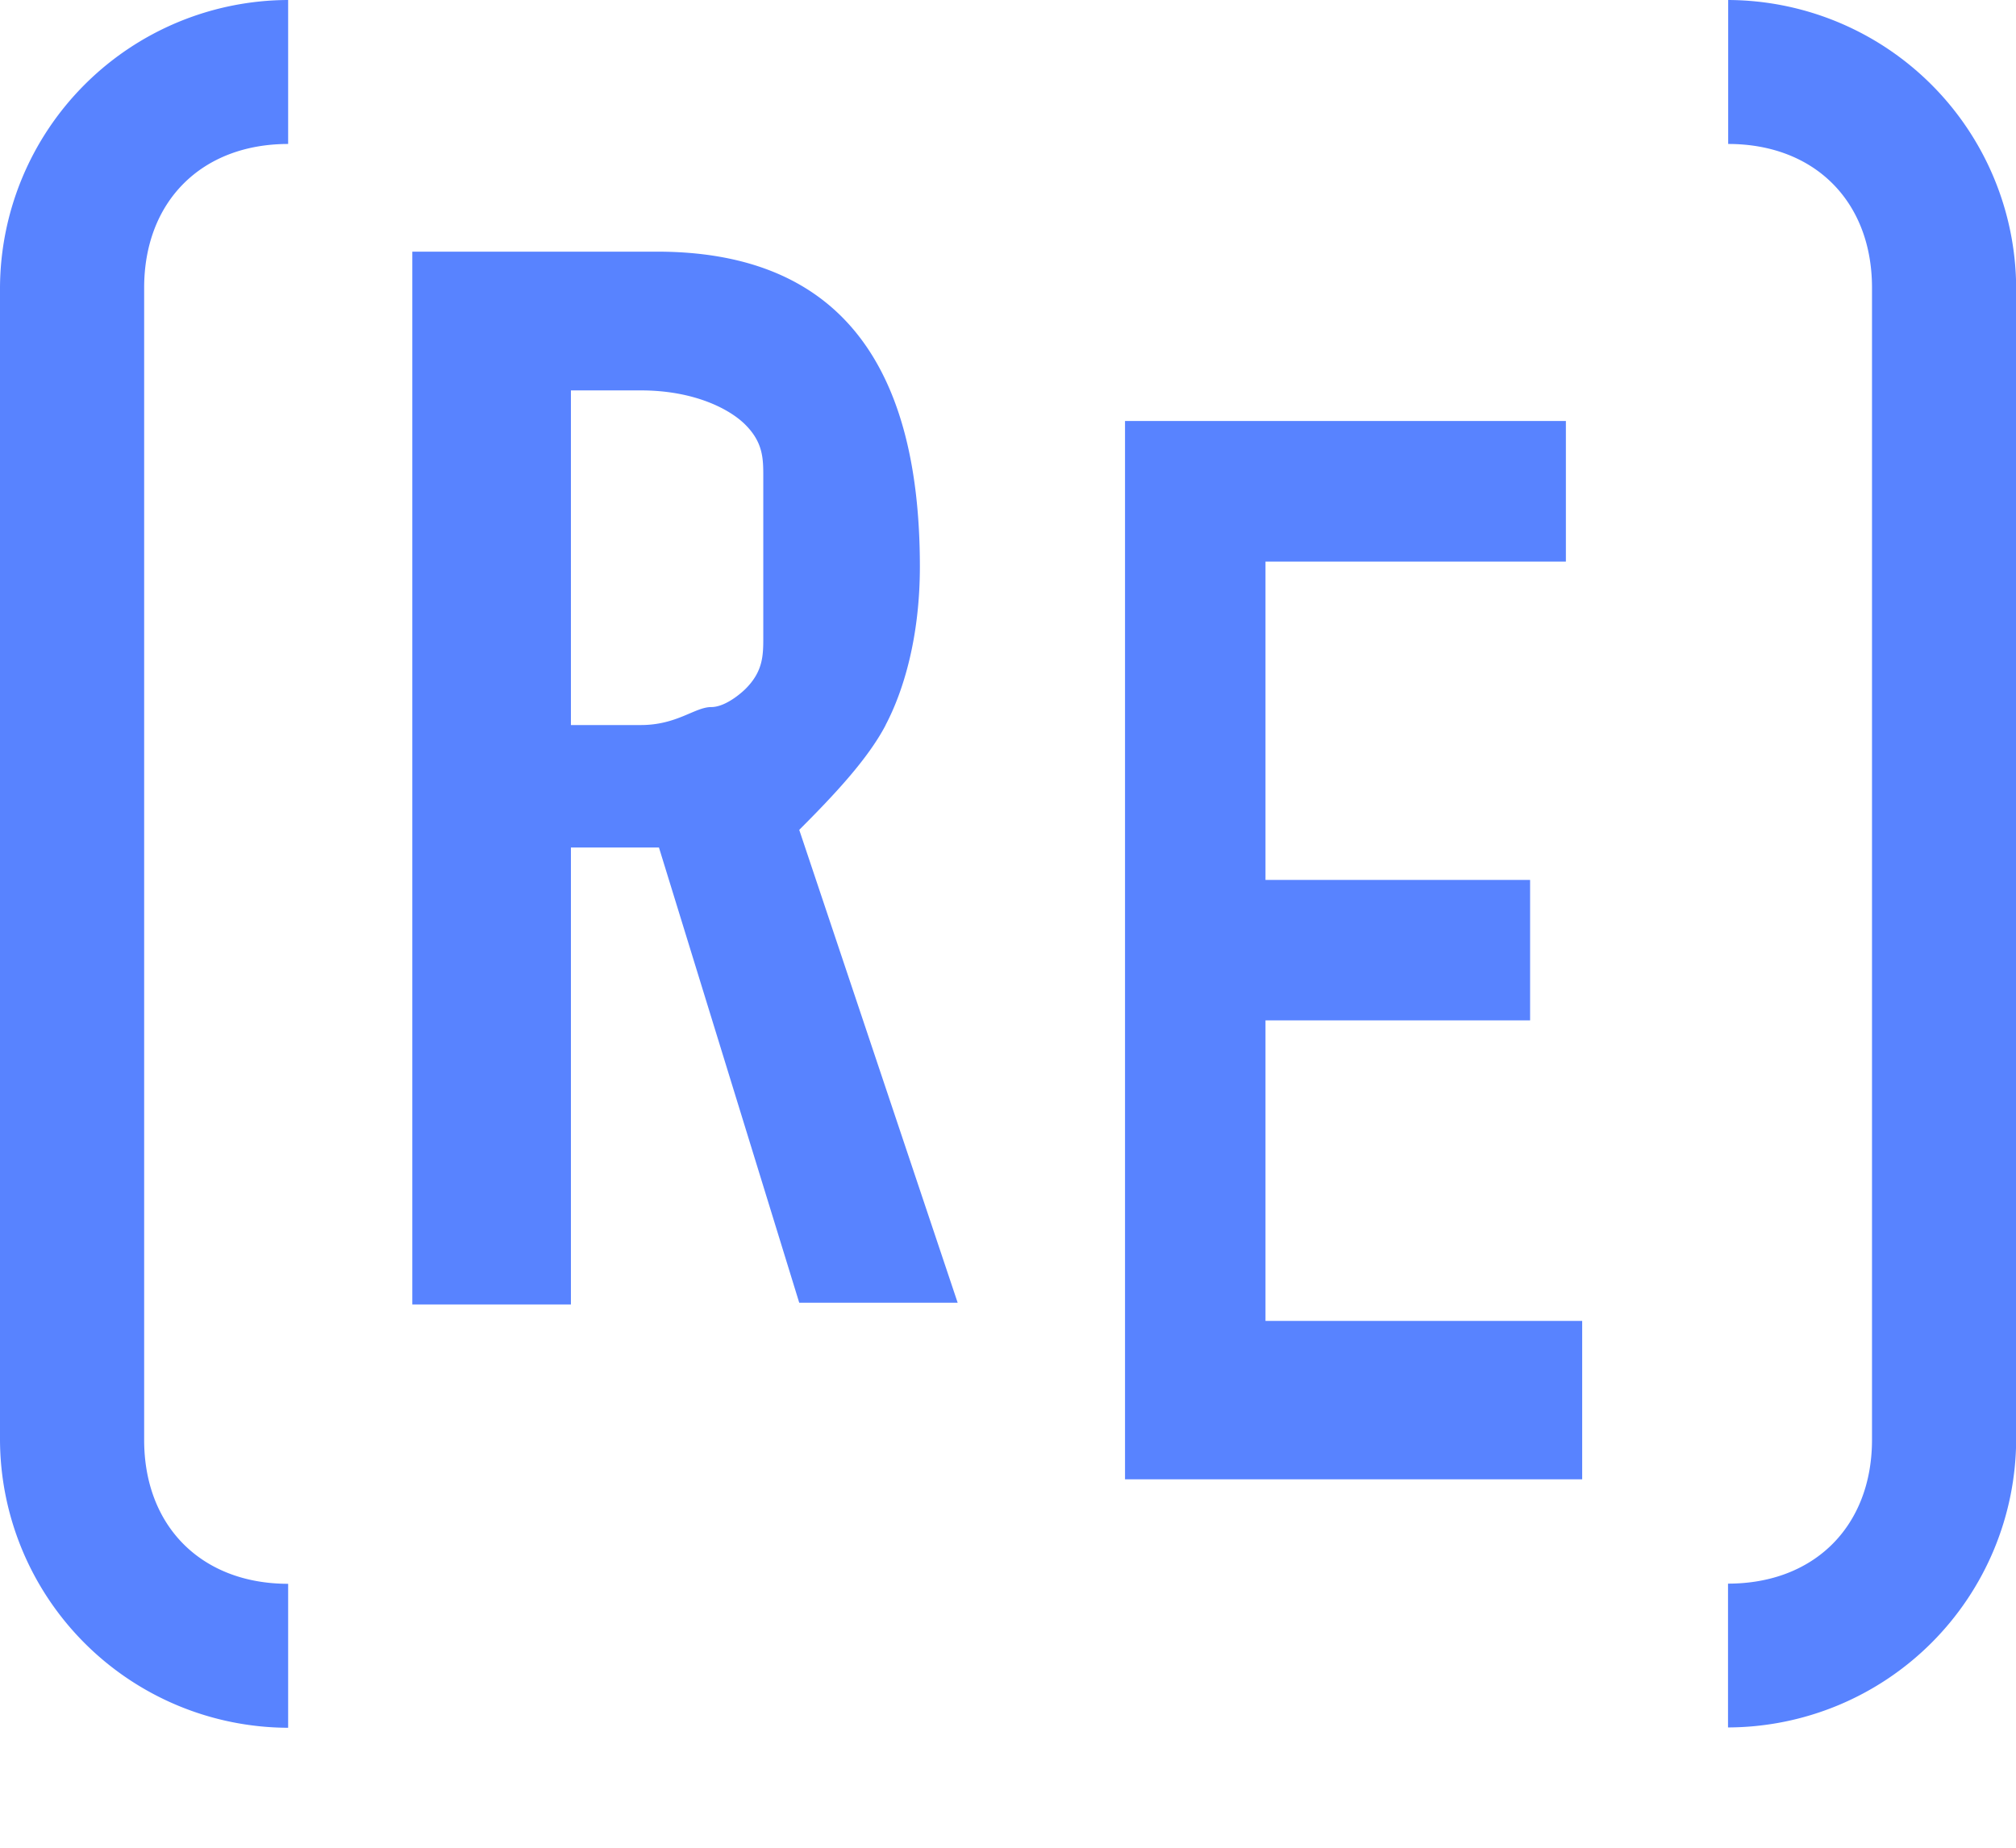
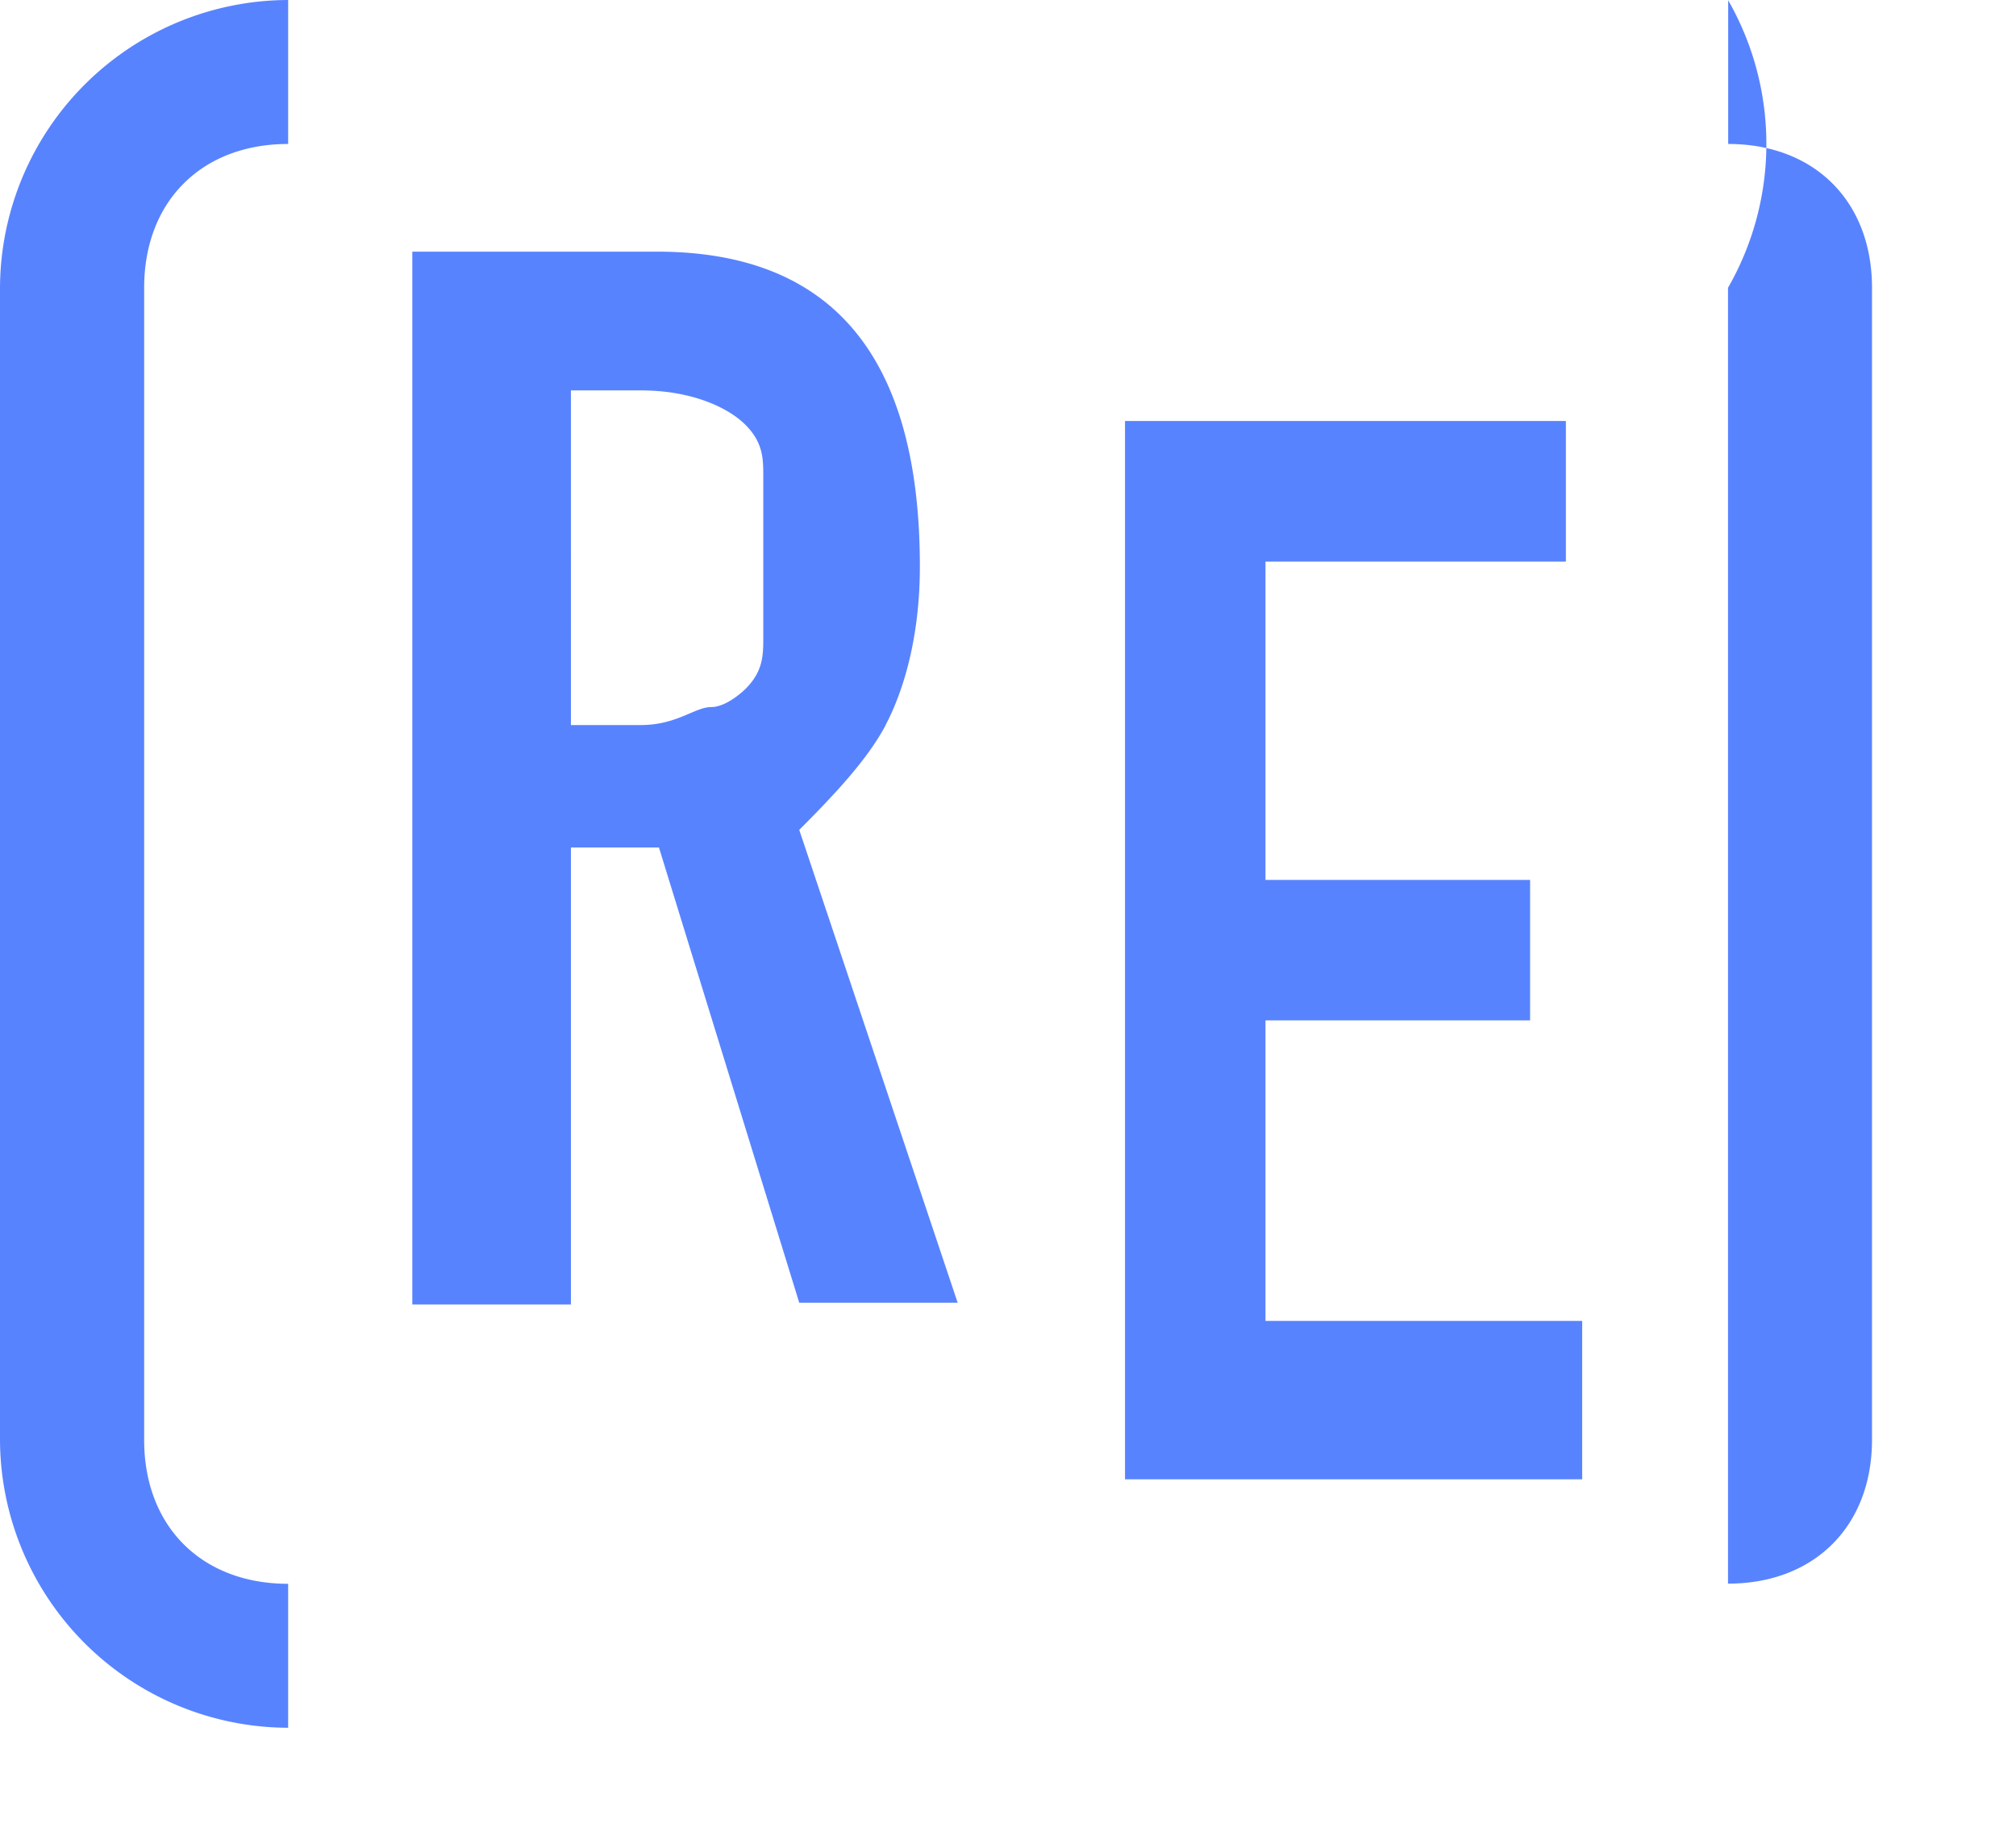
<svg xmlns="http://www.w3.org/2000/svg" t="1724317209862" class="icon" viewBox="0 0 1117 1024" version="1.1" p-id="14721" width="218.164" height="200">
-   <path d="M490.682 401.78c9.961-18.897 18.991-48.78 18.991-87.785 0-116.736-48.78-174.545-145.687-174.545H228.445v583.401h87.878v-253.207h48.78l77.731 252.276H530.618L442.833 459.869c18.991-18.991 37.888-39.005 47.849-57.996z m-67.77-48.78c0 9.961 0 18.991-9.961 28.858 0 0-9.961 9.961-18.897 9.961-9.03 0-18.991 9.961-38.912 9.961h-38.819V216.343h38.819c28.858 0 48.78 9.961 57.809 18.991 9.961 9.961 9.961 18.991 9.961 28.858v88.809z m200.425 466.758h253.3v-87.785H701.161V565.434h146.618v-77.824H701.161V311.203H867.607v-77.917H623.337v586.473zM957.533 0v79.779c47.849 0 79.686 31.837 79.686 79.686V797.789c0 47.849-31.837 79.779-79.779 79.779v79.686A160.116 160.116 0 0 0 1117.091 797.603V159.465A160.209 160.209 0 0 0 957.44 0zM0 159.465V797.789a160.116 160.116 0 0 0 159.651 159.651v-79.779c-47.942 0-79.779-31.837-79.779-79.686V159.465c0-47.849 31.837-79.686 79.779-79.686V0A160.116 160.116 0 0 0 0 159.465z" fill="#5883FF" p-id="14722" />
+   <path d="M490.682 401.78c9.961-18.897 18.991-48.78 18.991-87.785 0-116.736-48.78-174.545-145.687-174.545H228.445v583.401h87.878v-253.207h48.78l77.731 252.276H530.618L442.833 459.869c18.991-18.991 37.888-39.005 47.849-57.996z m-67.77-48.78c0 9.961 0 18.991-9.961 28.858 0 0-9.961 9.961-18.897 9.961-9.03 0-18.991 9.961-38.912 9.961h-38.819V216.343h38.819c28.858 0 48.78 9.961 57.809 18.991 9.961 9.961 9.961 18.991 9.961 28.858v88.809z m200.425 466.758h253.3v-87.785H701.161V565.434h146.618v-77.824H701.161V311.203H867.607v-77.917H623.337v586.473zM957.533 0v79.779c47.849 0 79.686 31.837 79.686 79.686V797.789c0 47.849-31.837 79.779-79.779 79.779v79.686V159.465A160.209 160.209 0 0 0 957.44 0zM0 159.465V797.789a160.116 160.116 0 0 0 159.651 159.651v-79.779c-47.942 0-79.779-31.837-79.779-79.686V159.465c0-47.849 31.837-79.686 79.779-79.686V0A160.116 160.116 0 0 0 0 159.465z" fill="#5883FF" p-id="14722" />
</svg>